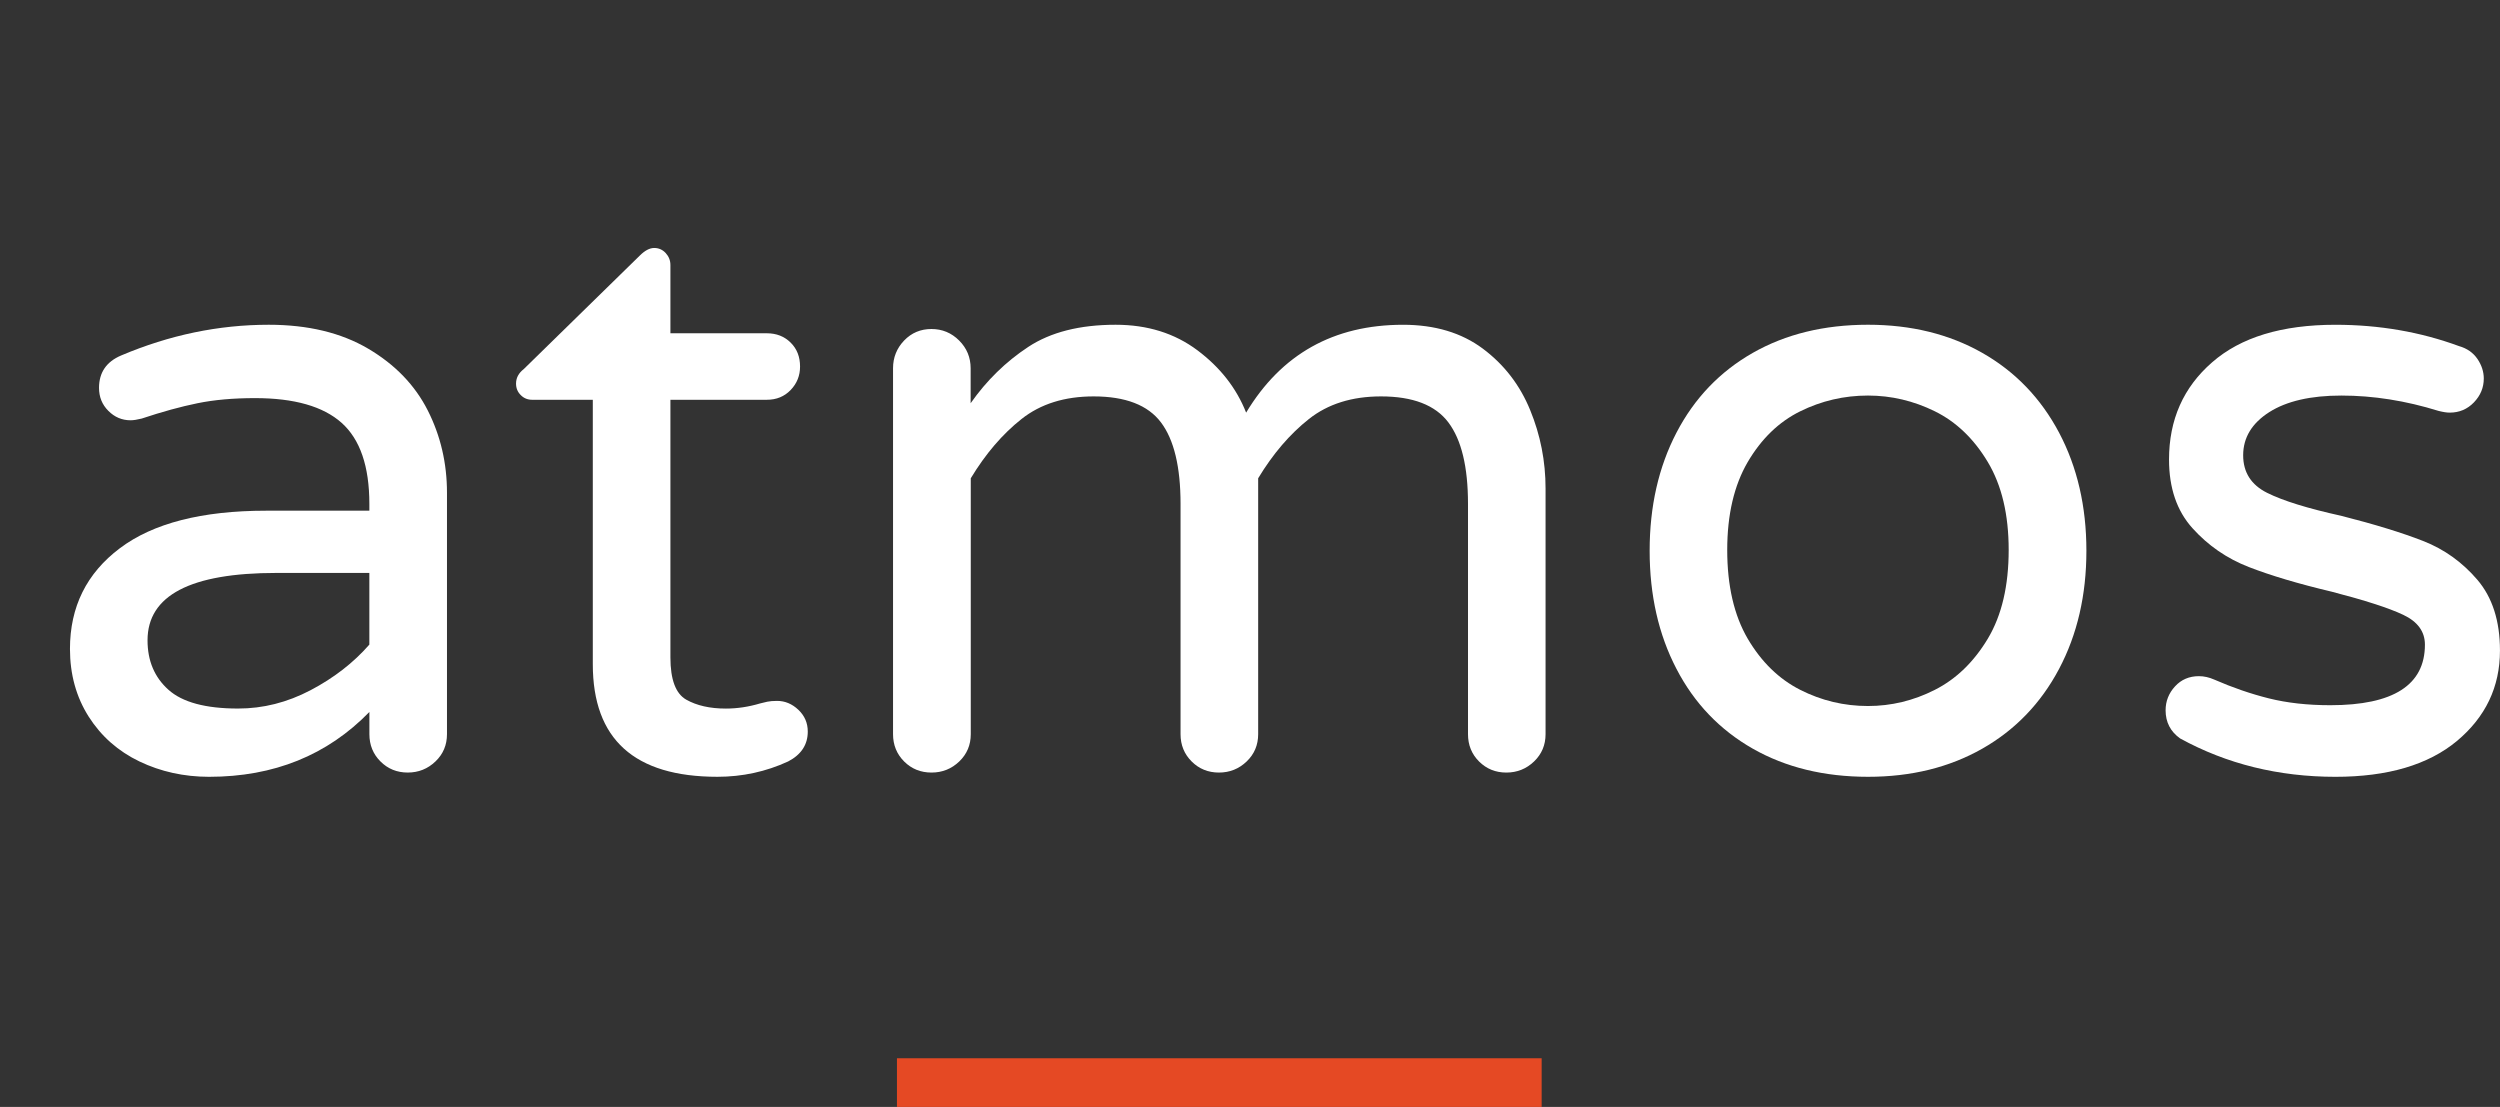
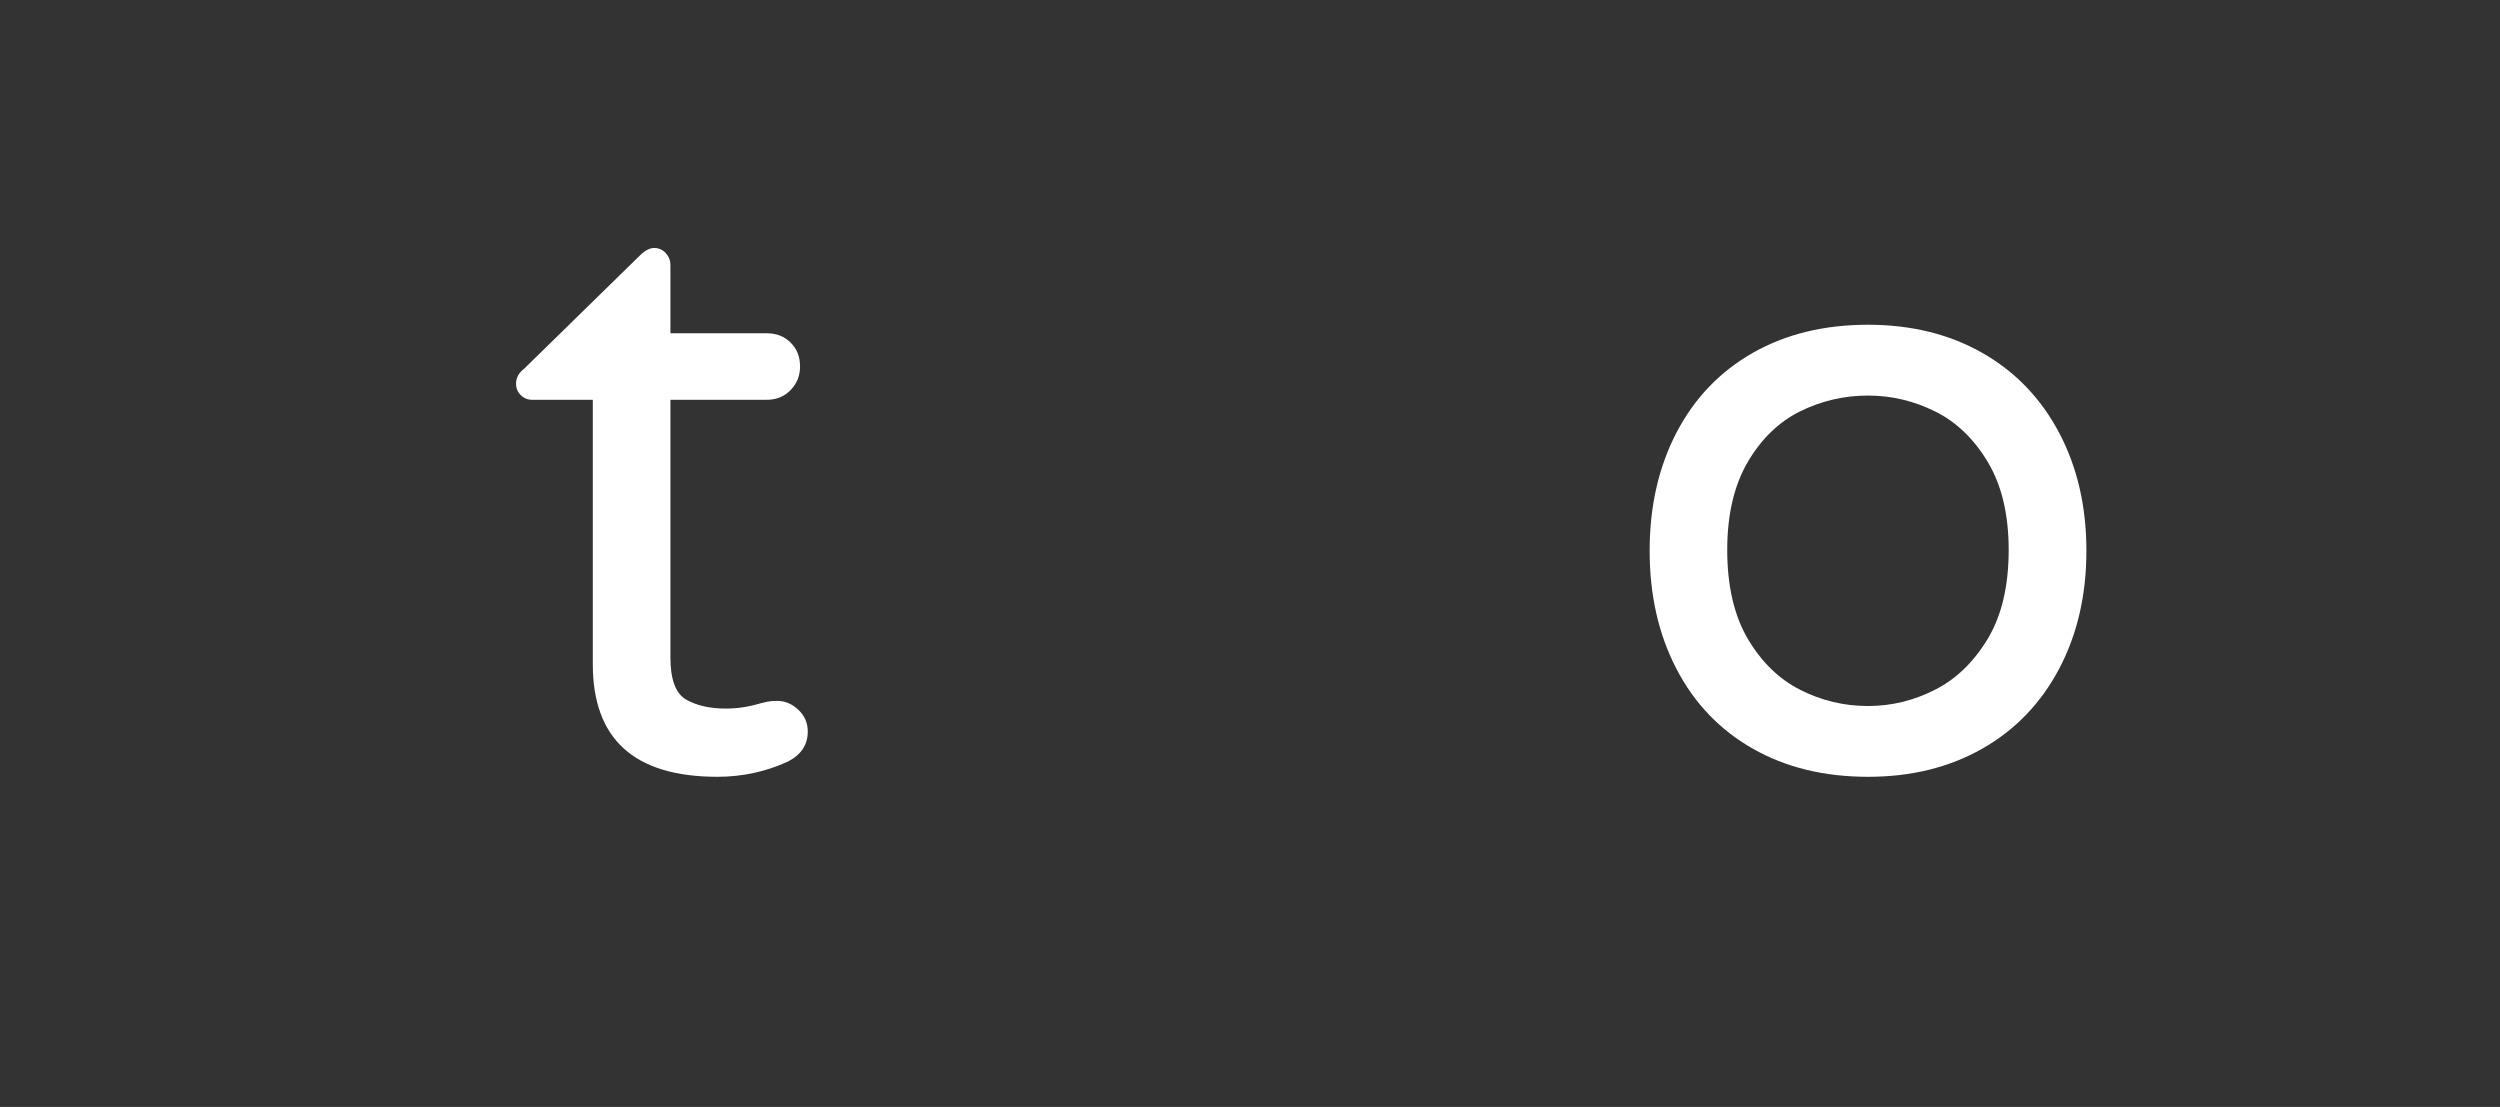
<svg xmlns="http://www.w3.org/2000/svg" version="1.1" id="Ebene_1" x="0px" y="0px" width="205.523px" height="91px" viewBox="0 0 205.523 91" enable-background="new 0 0 205.523 91" xml:space="preserve">
  <rect x="0" y="0" width="205.523" height="91" fill="#333333" stroke="none" />
  <g>
-     <path fill="#FFFFFF" d="M11.466,62.6c-1.753-0.842-3.144-2.068-4.173-3.682c-1.024-1.611-1.541-3.473-1.541-5.572   c0-3.461,1.367-6.219,4.104-8.278c2.734-2.056,6.743-3.084,12.023-3.084h8.486v-0.562c0-3.084-0.762-5.305-2.28-6.661   c-1.521-1.355-3.892-2.032-7.118-2.032c-1.774,0-3.354,0.138-4.73,0.42c-1.379,0.281-2.909,0.701-4.591,1.262   c-0.376,0.093-0.682,0.14-0.913,0.14c-0.701,0-1.311-0.257-1.822-0.771c-0.516-0.513-0.77-1.145-0.77-1.892   c0-1.264,0.604-2.15,1.818-2.665c3.976-1.684,8.021-2.525,12.131-2.525c3.229,0,5.949,0.656,8.172,1.963   c2.221,1.309,3.854,3.005,4.906,5.084c1.054,2.081,1.578,4.337,1.578,6.767v19.843c0,0.889-0.313,1.638-0.947,2.244   c-0.631,0.605-1.391,0.912-2.277,0.912c-0.892,0-1.64-0.306-2.243-0.912c-0.607-0.605-0.911-1.354-0.911-2.244v-1.824   c-3.461,3.555-7.854,5.33-13.184,5.33C15.124,63.859,13.219,63.439,11.466,62.6z M25.526,56.744   c1.916-1.006,3.529-2.254,4.838-3.751v-5.892h-7.645c-7.062,0-10.59,1.849-10.59,5.539c0,1.686,0.572,3.041,1.72,4.066   c1.146,1.027,3.051,1.543,5.716,1.543C21.621,58.252,23.609,57.75,25.526,56.744z" />
    <path fill="#FFFFFF" d="M48.734,54.605V32.866h-4.979c-0.374,0-0.688-0.126-0.942-0.384c-0.262-0.257-0.39-0.573-0.39-0.946   c0-0.467,0.211-0.865,0.634-1.193l9.533-9.326c0.422-0.421,0.817-0.631,1.192-0.631c0.374,0,0.689,0.14,0.947,0.42   c0.257,0.282,0.385,0.609,0.385,0.982v5.61h7.924c0.794,0,1.447,0.257,1.963,0.77c0.519,0.514,0.771,1.169,0.771,1.964   c0,0.748-0.256,1.392-0.771,1.928c-0.516,0.538-1.169,0.805-1.963,0.805h-7.924v21.178c0,1.822,0.433,2.979,1.298,3.473   c0.865,0.489,1.95,0.735,3.261,0.735c0.937,0,1.87-0.142,2.808-0.421c0.185-0.046,0.384-0.094,0.594-0.143   c0.211-0.043,0.479-0.067,0.809-0.067c0.653,0,1.237,0.246,1.751,0.733c0.518,0.492,0.771,1.088,0.771,1.789   c0,1.076-0.538,1.895-1.612,2.455c-1.822,0.84-3.763,1.262-5.816,1.262C52.148,63.859,48.734,60.773,48.734,54.605z" />
-     <path fill="#FFFFFF" d="M74.328,62.6c-0.604-0.604-0.912-1.354-0.912-2.244V30.274c0-0.888,0.308-1.648,0.912-2.28   c0.607-0.631,1.355-0.946,2.245-0.946c0.887,0,1.646,0.315,2.278,0.946c0.63,0.631,0.944,1.392,0.944,2.28v2.875   c1.31-1.87,2.889-3.411,4.733-4.627s4.242-1.824,7.188-1.824c2.618,0,4.86,0.702,6.729,2.104c1.87,1.403,3.203,3.109,3.998,5.12   c2.897-4.814,7.198-7.223,12.902-7.223c2.615,0,4.804,0.656,6.557,1.963c1.753,1.309,3.05,2.994,3.891,5.05   c0.846,2.057,1.266,4.206,1.266,6.45v20.194c0,0.889-0.315,1.638-0.946,2.244c-0.63,0.605-1.392,0.912-2.277,0.912   c-0.89,0-1.638-0.306-2.245-0.912c-0.605-0.605-0.908-1.354-0.908-2.244V41.422c0-3.038-0.538-5.27-1.614-6.696   c-1.074-1.426-2.922-2.138-5.538-2.138c-2.385,0-4.36,0.62-5.927,1.859c-1.565,1.237-2.957,2.862-4.171,4.872v21.037   c0,0.89-0.315,1.639-0.946,2.244c-0.631,0.606-1.393,0.912-2.278,0.912c-0.888,0-1.638-0.305-2.244-0.912   c-0.606-0.604-0.913-1.354-0.913-2.244V41.422c0-3.038-0.536-5.27-1.609-6.696c-1.076-1.426-2.921-2.138-5.54-2.138   c-2.384,0-4.359,0.62-5.925,1.859c-1.566,1.237-2.957,2.862-4.172,4.872v21.037c0,0.89-0.316,1.639-0.946,2.244   c-0.631,0.606-1.394,0.912-2.278,0.912C75.684,63.512,74.936,63.207,74.328,62.6z" />
    <path fill="#FFFFFF" d="M144.094,61.547c-2.707-1.542-4.805-3.729-6.272-6.557c-1.473-2.826-2.206-6.065-2.206-9.712   c0-3.645,0.733-6.881,2.206-9.711c1.471-2.827,3.565-5.014,6.272-6.557c2.712-1.542,5.864-2.313,9.473-2.313   c3.55,0,6.681,0.771,9.396,2.313c2.709,1.543,4.813,3.729,6.312,6.557c1.496,2.83,2.246,6.066,2.246,9.711   c0,3.647-0.75,6.886-2.246,9.712c-1.496,2.828-3.603,5.015-6.312,6.557c-2.715,1.543-5.846,2.313-9.396,2.313   C149.961,63.859,146.806,63.09,144.094,61.547z M159.067,56.709c1.752-0.889,3.2-2.291,4.351-4.206   c1.146-1.917,1.714-4.351,1.714-7.293c0-2.898-0.568-5.306-1.714-7.223c-1.147-1.917-2.599-3.307-4.351-4.172   c-1.754-0.864-3.588-1.297-5.5-1.297c-1.968,0-3.826,0.434-5.576,1.297c-1.756,0.866-3.188,2.256-4.315,4.172   c-1.117,1.917-1.682,4.324-1.682,7.223c0,2.942,0.563,5.376,1.682,7.293c1.128,1.916,2.563,3.317,4.315,4.206   c1.75,0.889,3.608,1.332,5.576,1.332C155.479,58.041,157.313,57.6,159.067,56.709z" />
-     <path fill="#FFFFFF" d="M179.224,60.706c-0.79-0.563-1.192-1.333-1.192-2.313c0-0.746,0.258-1.401,0.772-1.963   c0.514-0.563,1.17-0.843,1.968-0.843c0.42,0,0.84,0.097,1.26,0.281c1.493,0.653,2.991,1.169,4.486,1.544   c1.496,0.374,3.181,0.563,5.054,0.563c5.188,0,7.779-1.66,7.779-4.979c0-1.075-0.6-1.895-1.789-2.454   c-1.188-0.563-3.144-1.19-5.854-1.894c-2.76-0.654-5.038-1.334-6.84-2.035c-1.799-0.7-3.342-1.763-4.626-3.189   c-1.287-1.426-1.928-3.306-1.928-5.645c0-3.272,1.18-5.936,3.543-7.993c2.354-2.059,5.733-3.086,10.134-3.086   c3.598,0,6.984,0.585,10.162,1.753c0.658,0.188,1.16,0.539,1.513,1.052c0.348,0.516,0.524,1.051,0.524,1.612   c0,0.749-0.271,1.402-0.811,1.963c-0.539,0.562-1.205,0.842-1.992,0.842c-0.236,0-0.539-0.046-0.914-0.141   c-2.711-0.841-5.377-1.262-7.993-1.262c-2.526,0-4.502,0.456-5.934,1.368c-1.421,0.91-2.137,2.092-2.137,3.54   c0,1.404,0.656,2.431,1.963,3.086c1.313,0.656,3.348,1.286,6.104,1.893c2.758,0.702,5.002,1.392,6.729,2.068   c1.734,0.678,3.215,1.741,4.457,3.19c1.237,1.449,1.858,3.391,1.858,5.818c0,2.994-1.186,5.472-3.54,7.436   c-2.363,1.963-5.695,2.943-9.993,2.943C187.316,63.859,183.06,62.811,179.224,60.706z" />
  </g>
-   <rect x="73.738" y="87" fill="#E54924" width="53" height="4" />
</svg>